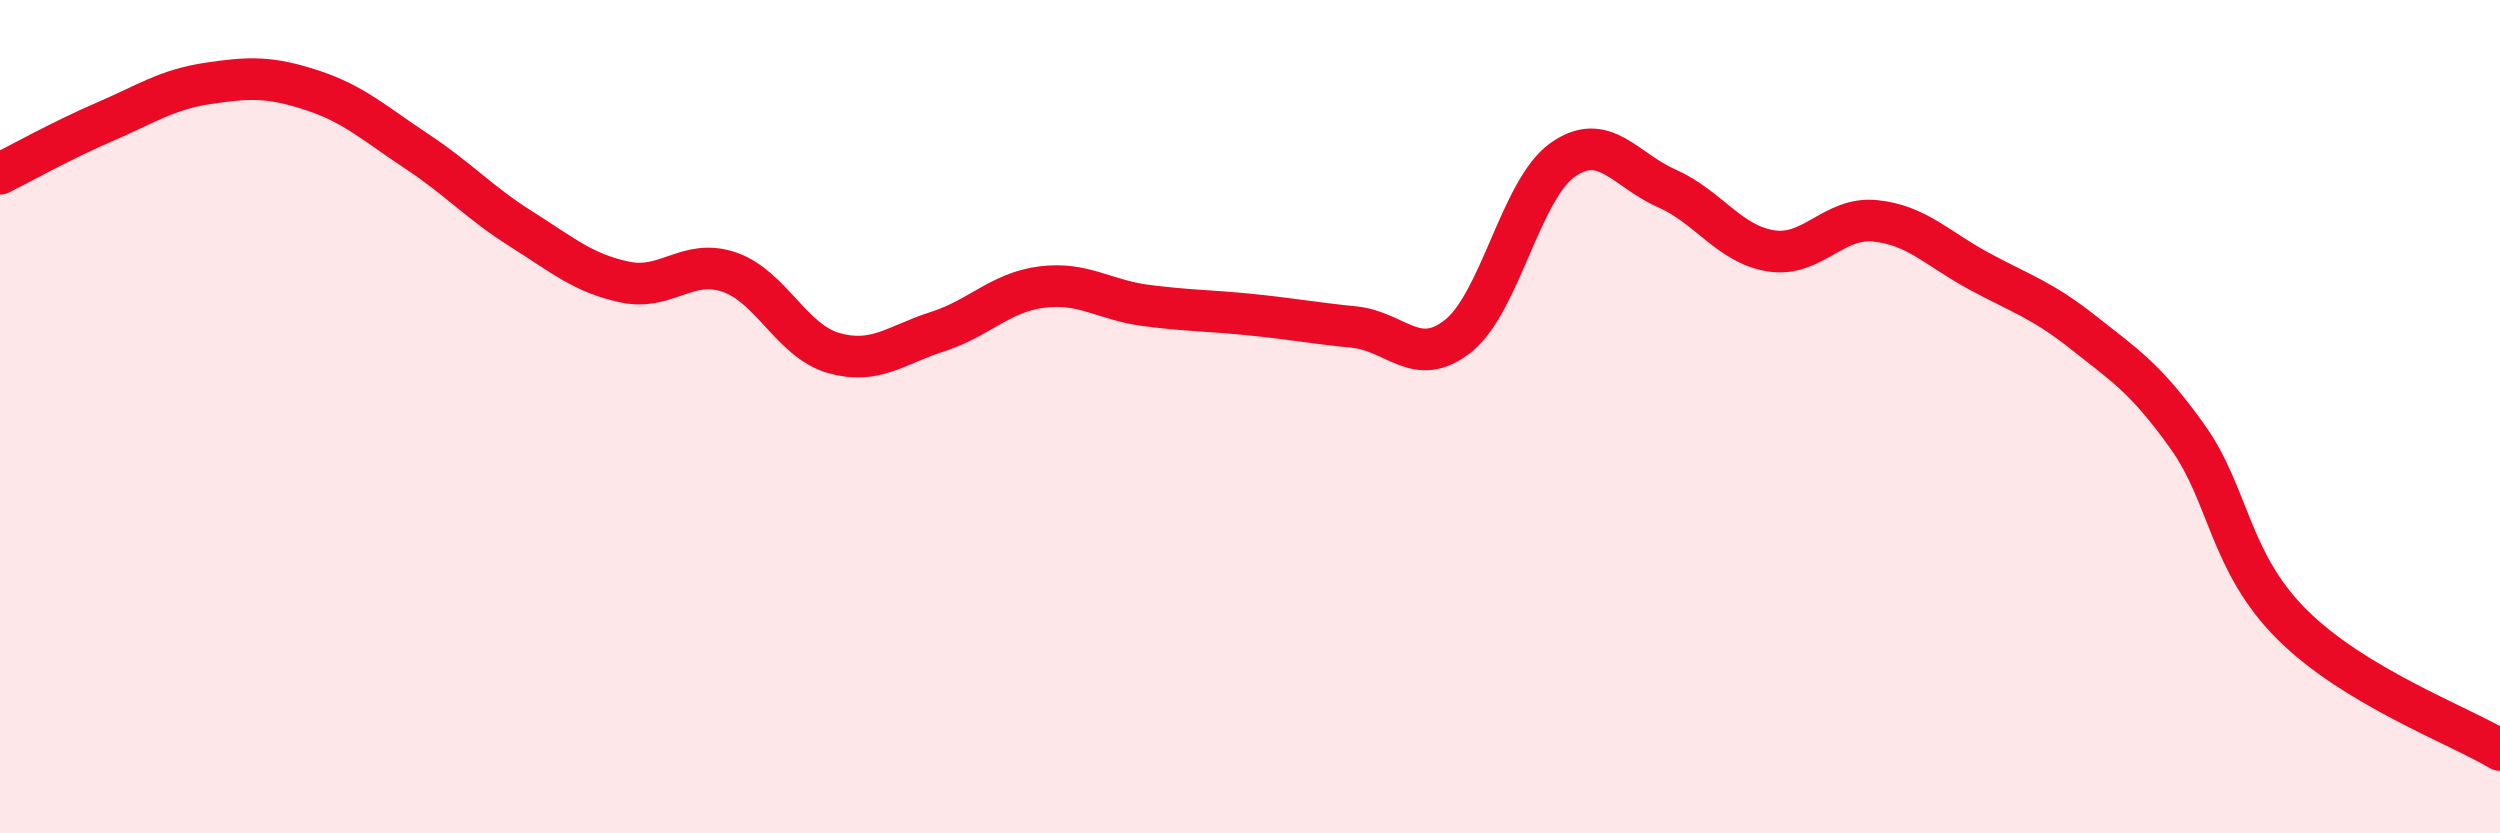
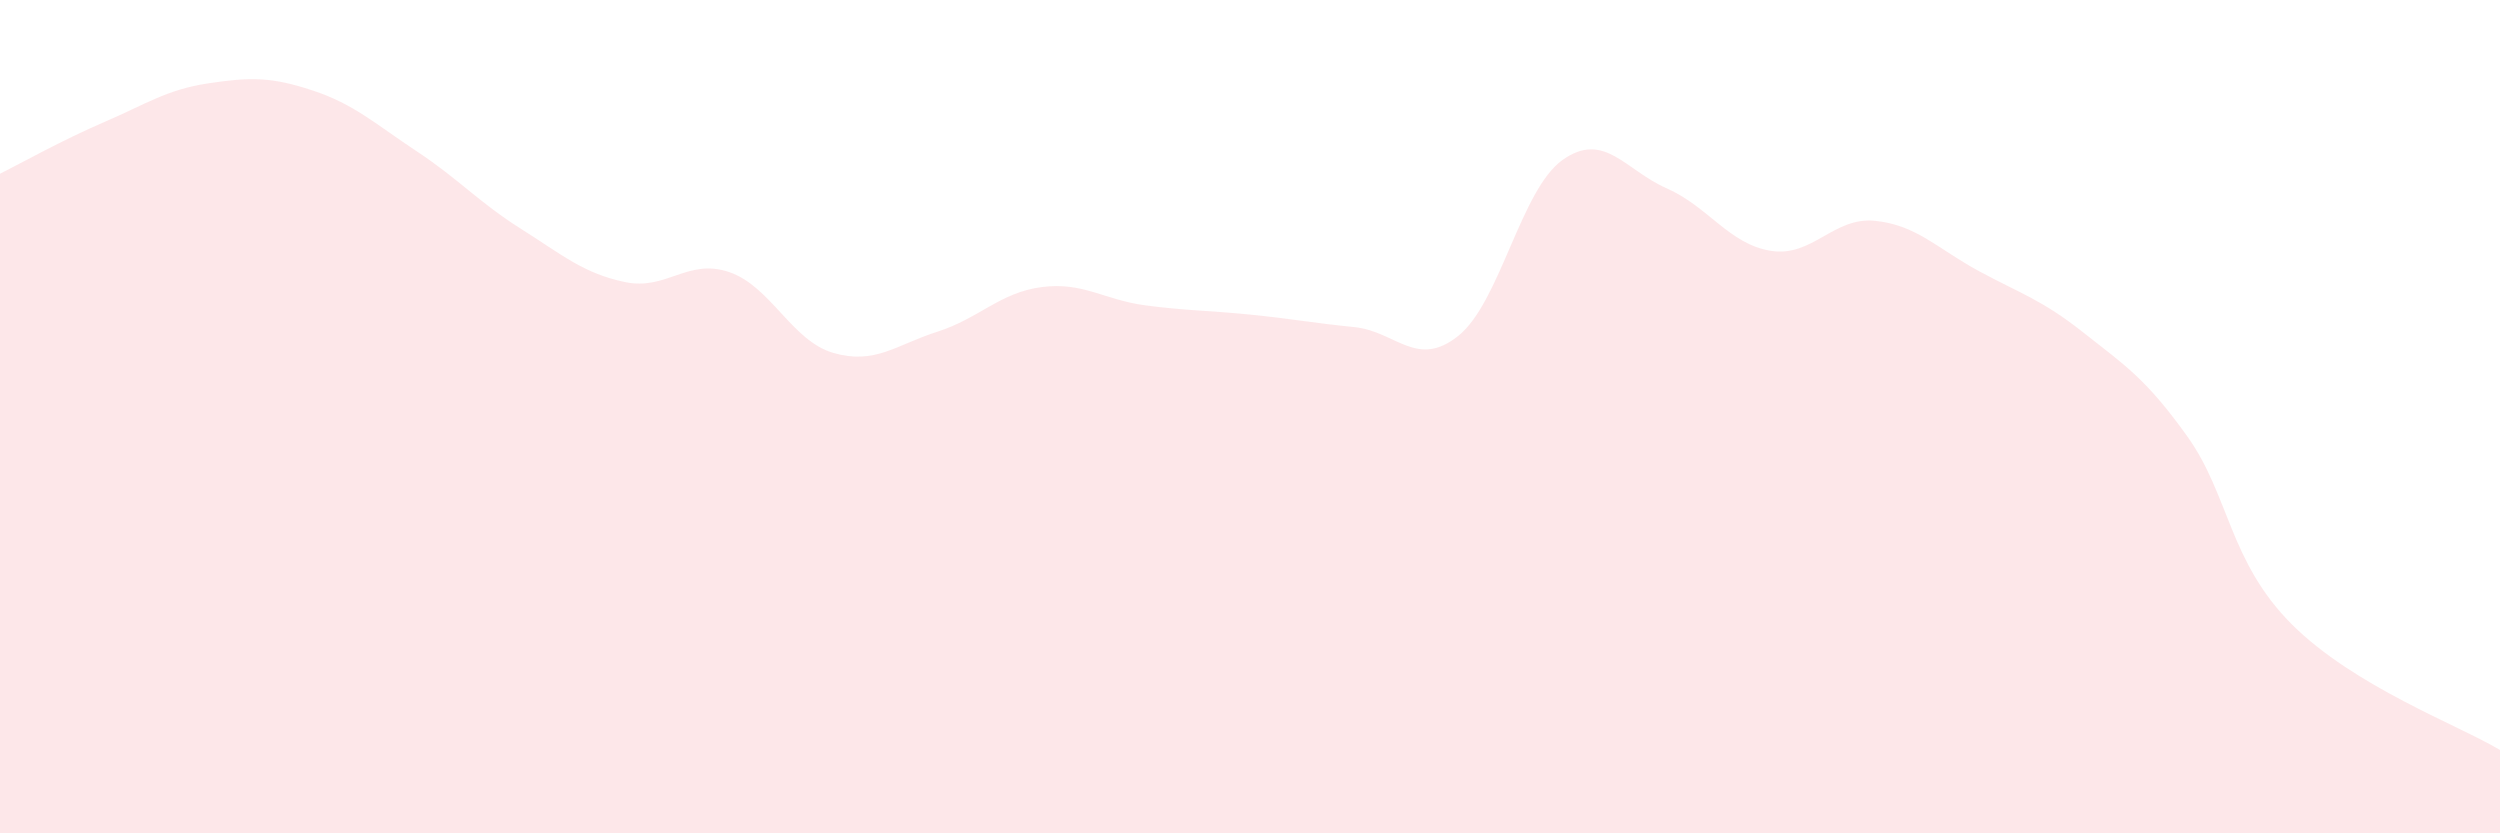
<svg xmlns="http://www.w3.org/2000/svg" width="60" height="20" viewBox="0 0 60 20">
  <path d="M 0,4.17 C 0.5,3.92 1.5,3.36 2.5,2.93 C 3.5,2.5 4,2.15 5,2 C 6,1.85 6.5,1.84 7.5,2.17 C 8.5,2.5 9,2.97 10,3.63 C 11,4.29 11.5,4.86 12.5,5.49 C 13.5,6.12 14,6.56 15,6.77 C 16,6.98 16.5,6.19 17.5,6.53 C 18.5,6.87 19,8.18 20,8.47 C 21,8.76 21.5,8.28 22.5,7.96 C 23.5,7.64 24,7.02 25,6.89 C 26,6.76 26.5,7.2 27.5,7.33 C 28.5,7.46 29,7.45 30,7.55 C 31,7.65 31.5,7.75 32.5,7.85 C 33.5,7.95 34,8.86 35,8.06 C 36,7.26 36.5,4.55 37.5,3.84 C 38.5,3.13 39,4.08 40,4.52 C 41,4.96 41.5,5.86 42.5,6.02 C 43.5,6.18 44,5.2 45,5.3 C 46,5.4 46.5,5.97 47.5,6.51 C 48.5,7.05 49,7.19 50,7.98 C 51,8.77 51.5,9.08 52.5,10.48 C 53.5,11.88 53.5,13.48 55,14.98 C 56.5,16.48 59,17.4 60,18L60 20L0 20Z" fill="#EB0A25" opacity="0.1" stroke-linecap="round" stroke-linejoin="round" />
-   <path d="M 0,4.17 C 0.5,3.92 1.5,3.36 2.5,2.93 C 3.5,2.5 4,2.15 5,2 C 6,1.85 6.5,1.84 7.5,2.17 C 8.5,2.5 9,2.97 10,3.63 C 11,4.29 11.5,4.86 12.5,5.49 C 13.5,6.12 14,6.56 15,6.77 C 16,6.98 16.5,6.19 17.5,6.53 C 18.5,6.87 19,8.18 20,8.47 C 21,8.76 21.5,8.28 22.5,7.96 C 23.5,7.64 24,7.02 25,6.89 C 26,6.76 26.5,7.2 27.5,7.33 C 28.5,7.46 29,7.45 30,7.55 C 31,7.65 31.5,7.75 32.5,7.85 C 33.5,7.95 34,8.86 35,8.06 C 36,7.26 36.5,4.55 37.5,3.84 C 38.5,3.13 39,4.08 40,4.52 C 41,4.96 41.5,5.86 42.5,6.02 C 43.5,6.18 44,5.2 45,5.3 C 46,5.4 46.5,5.97 47.5,6.51 C 48.5,7.05 49,7.19 50,7.98 C 51,8.77 51.5,9.08 52.5,10.48 C 53.5,11.88 53.5,13.48 55,14.98 C 56.5,16.48 59,17.4 60,18" stroke="#EB0A25" stroke-width="1" fill="none" stroke-linecap="round" stroke-linejoin="round" />
</svg>